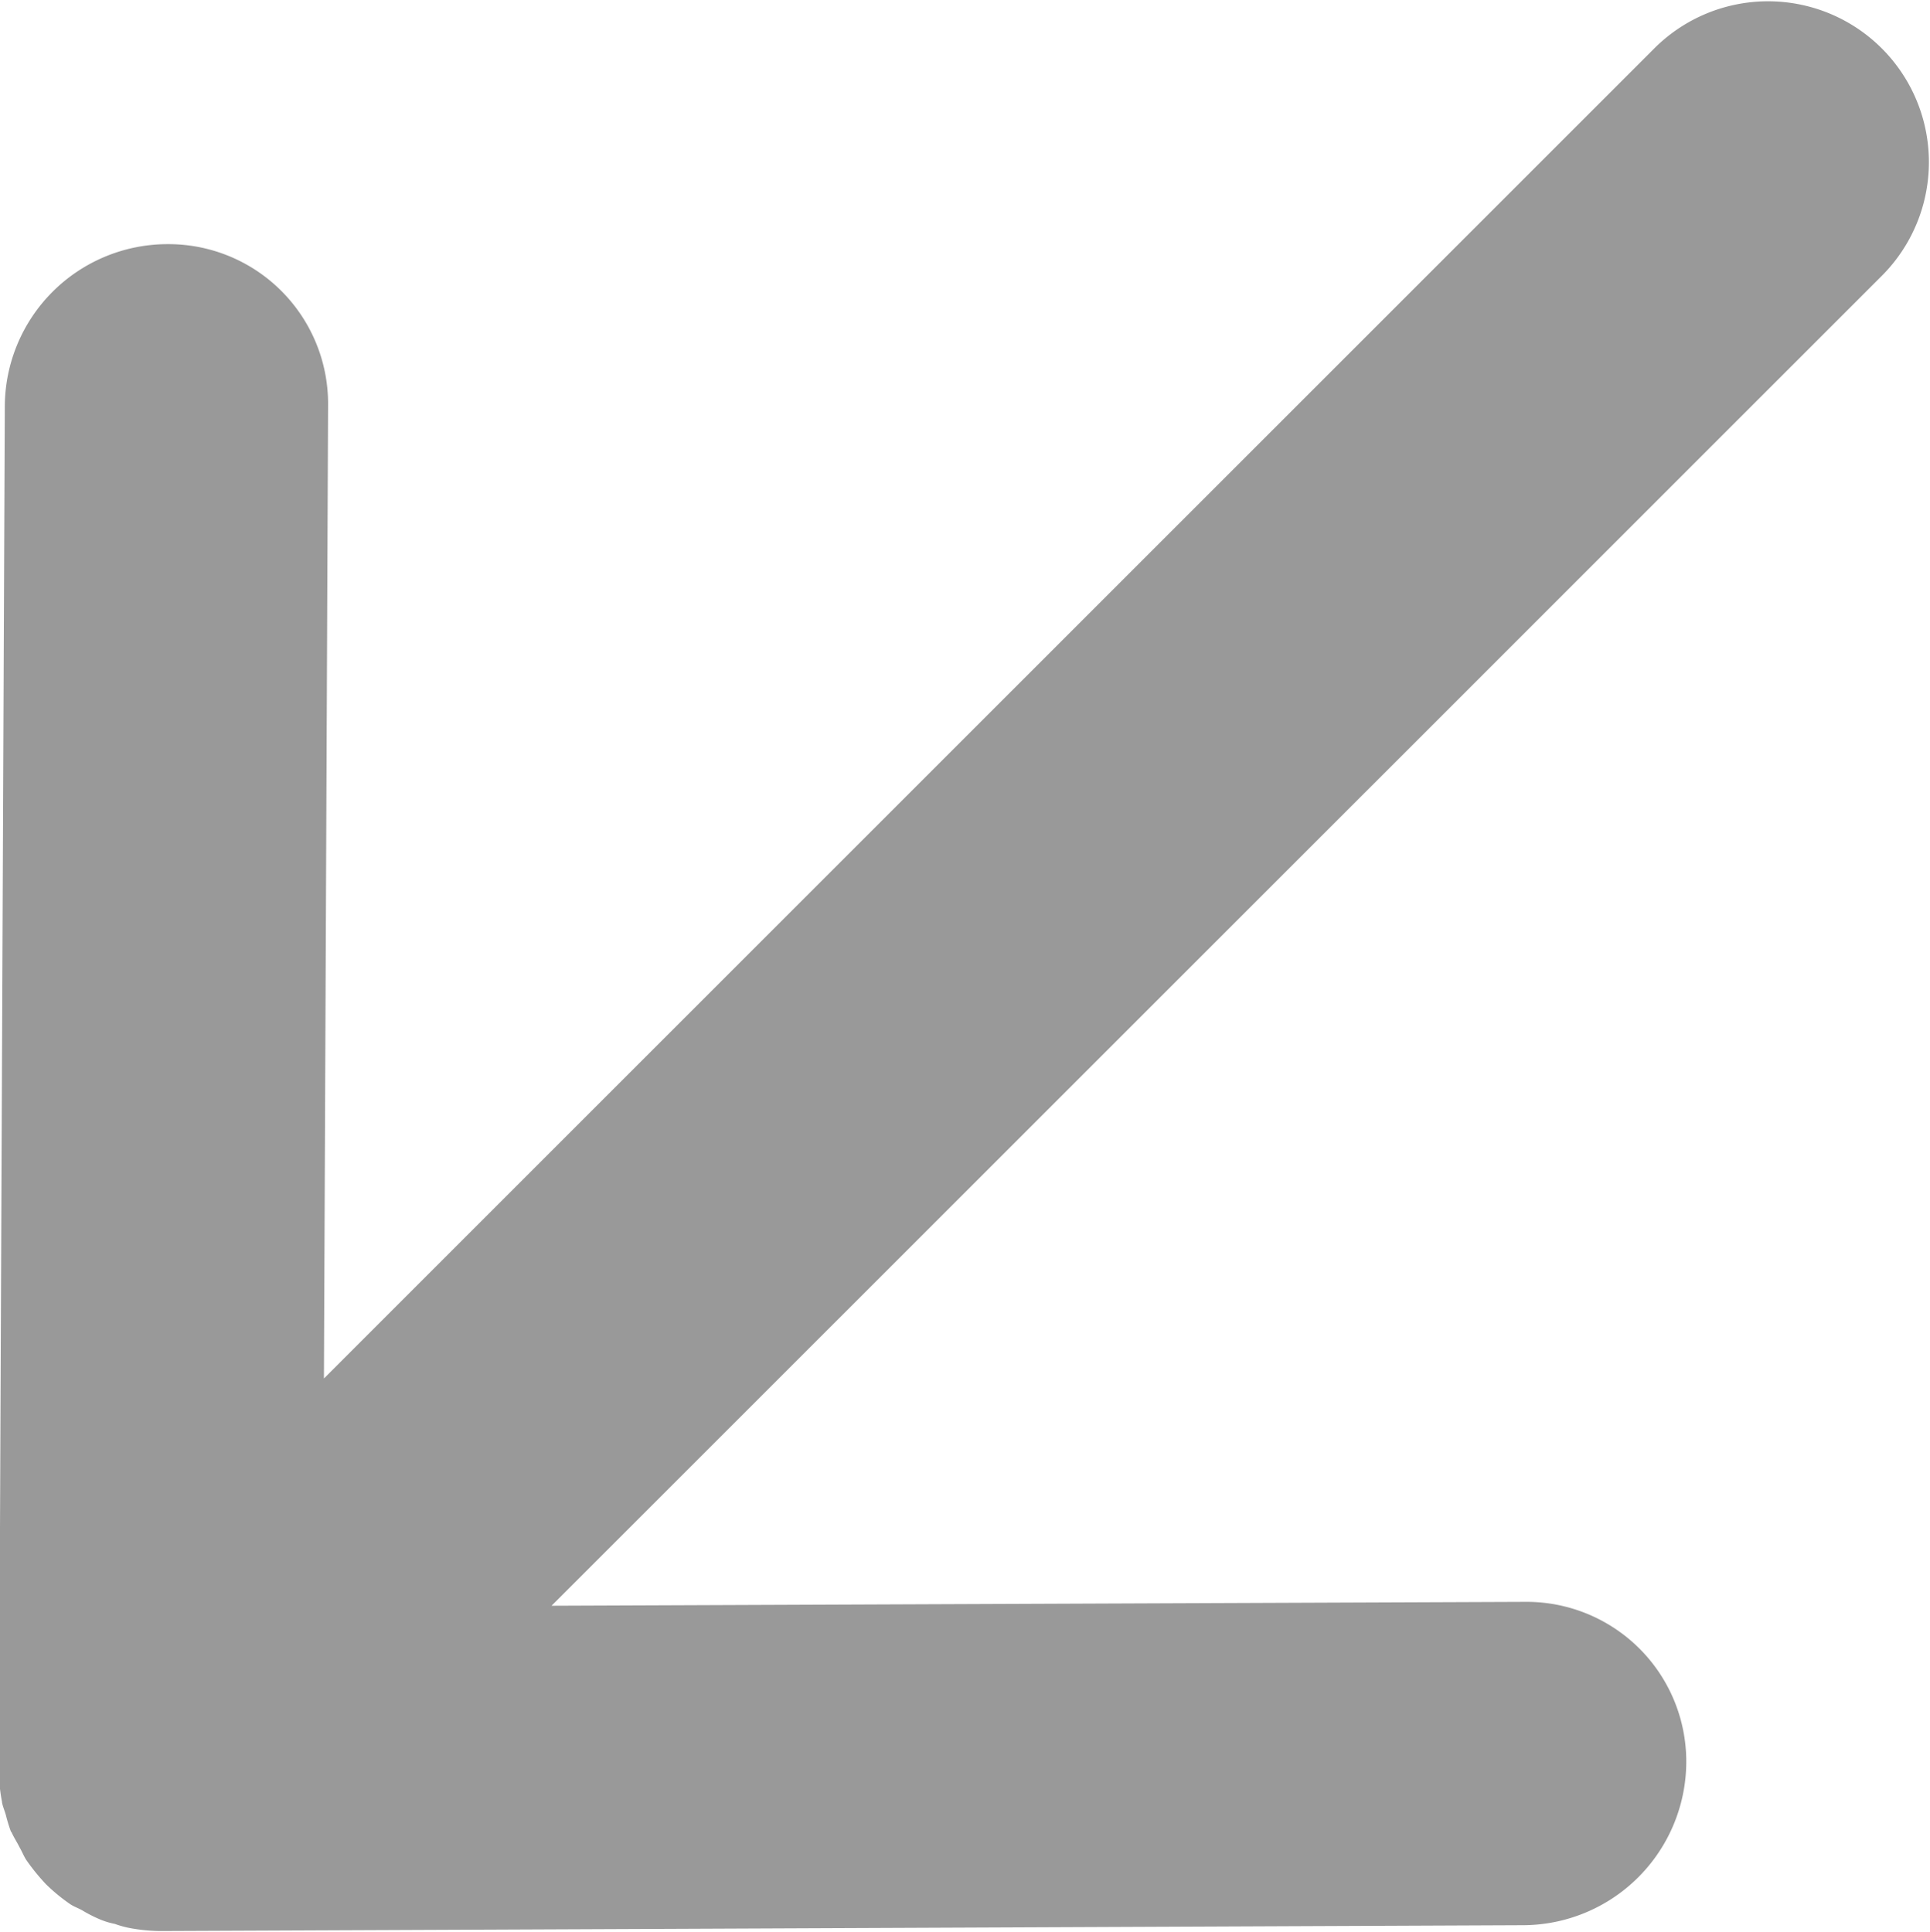
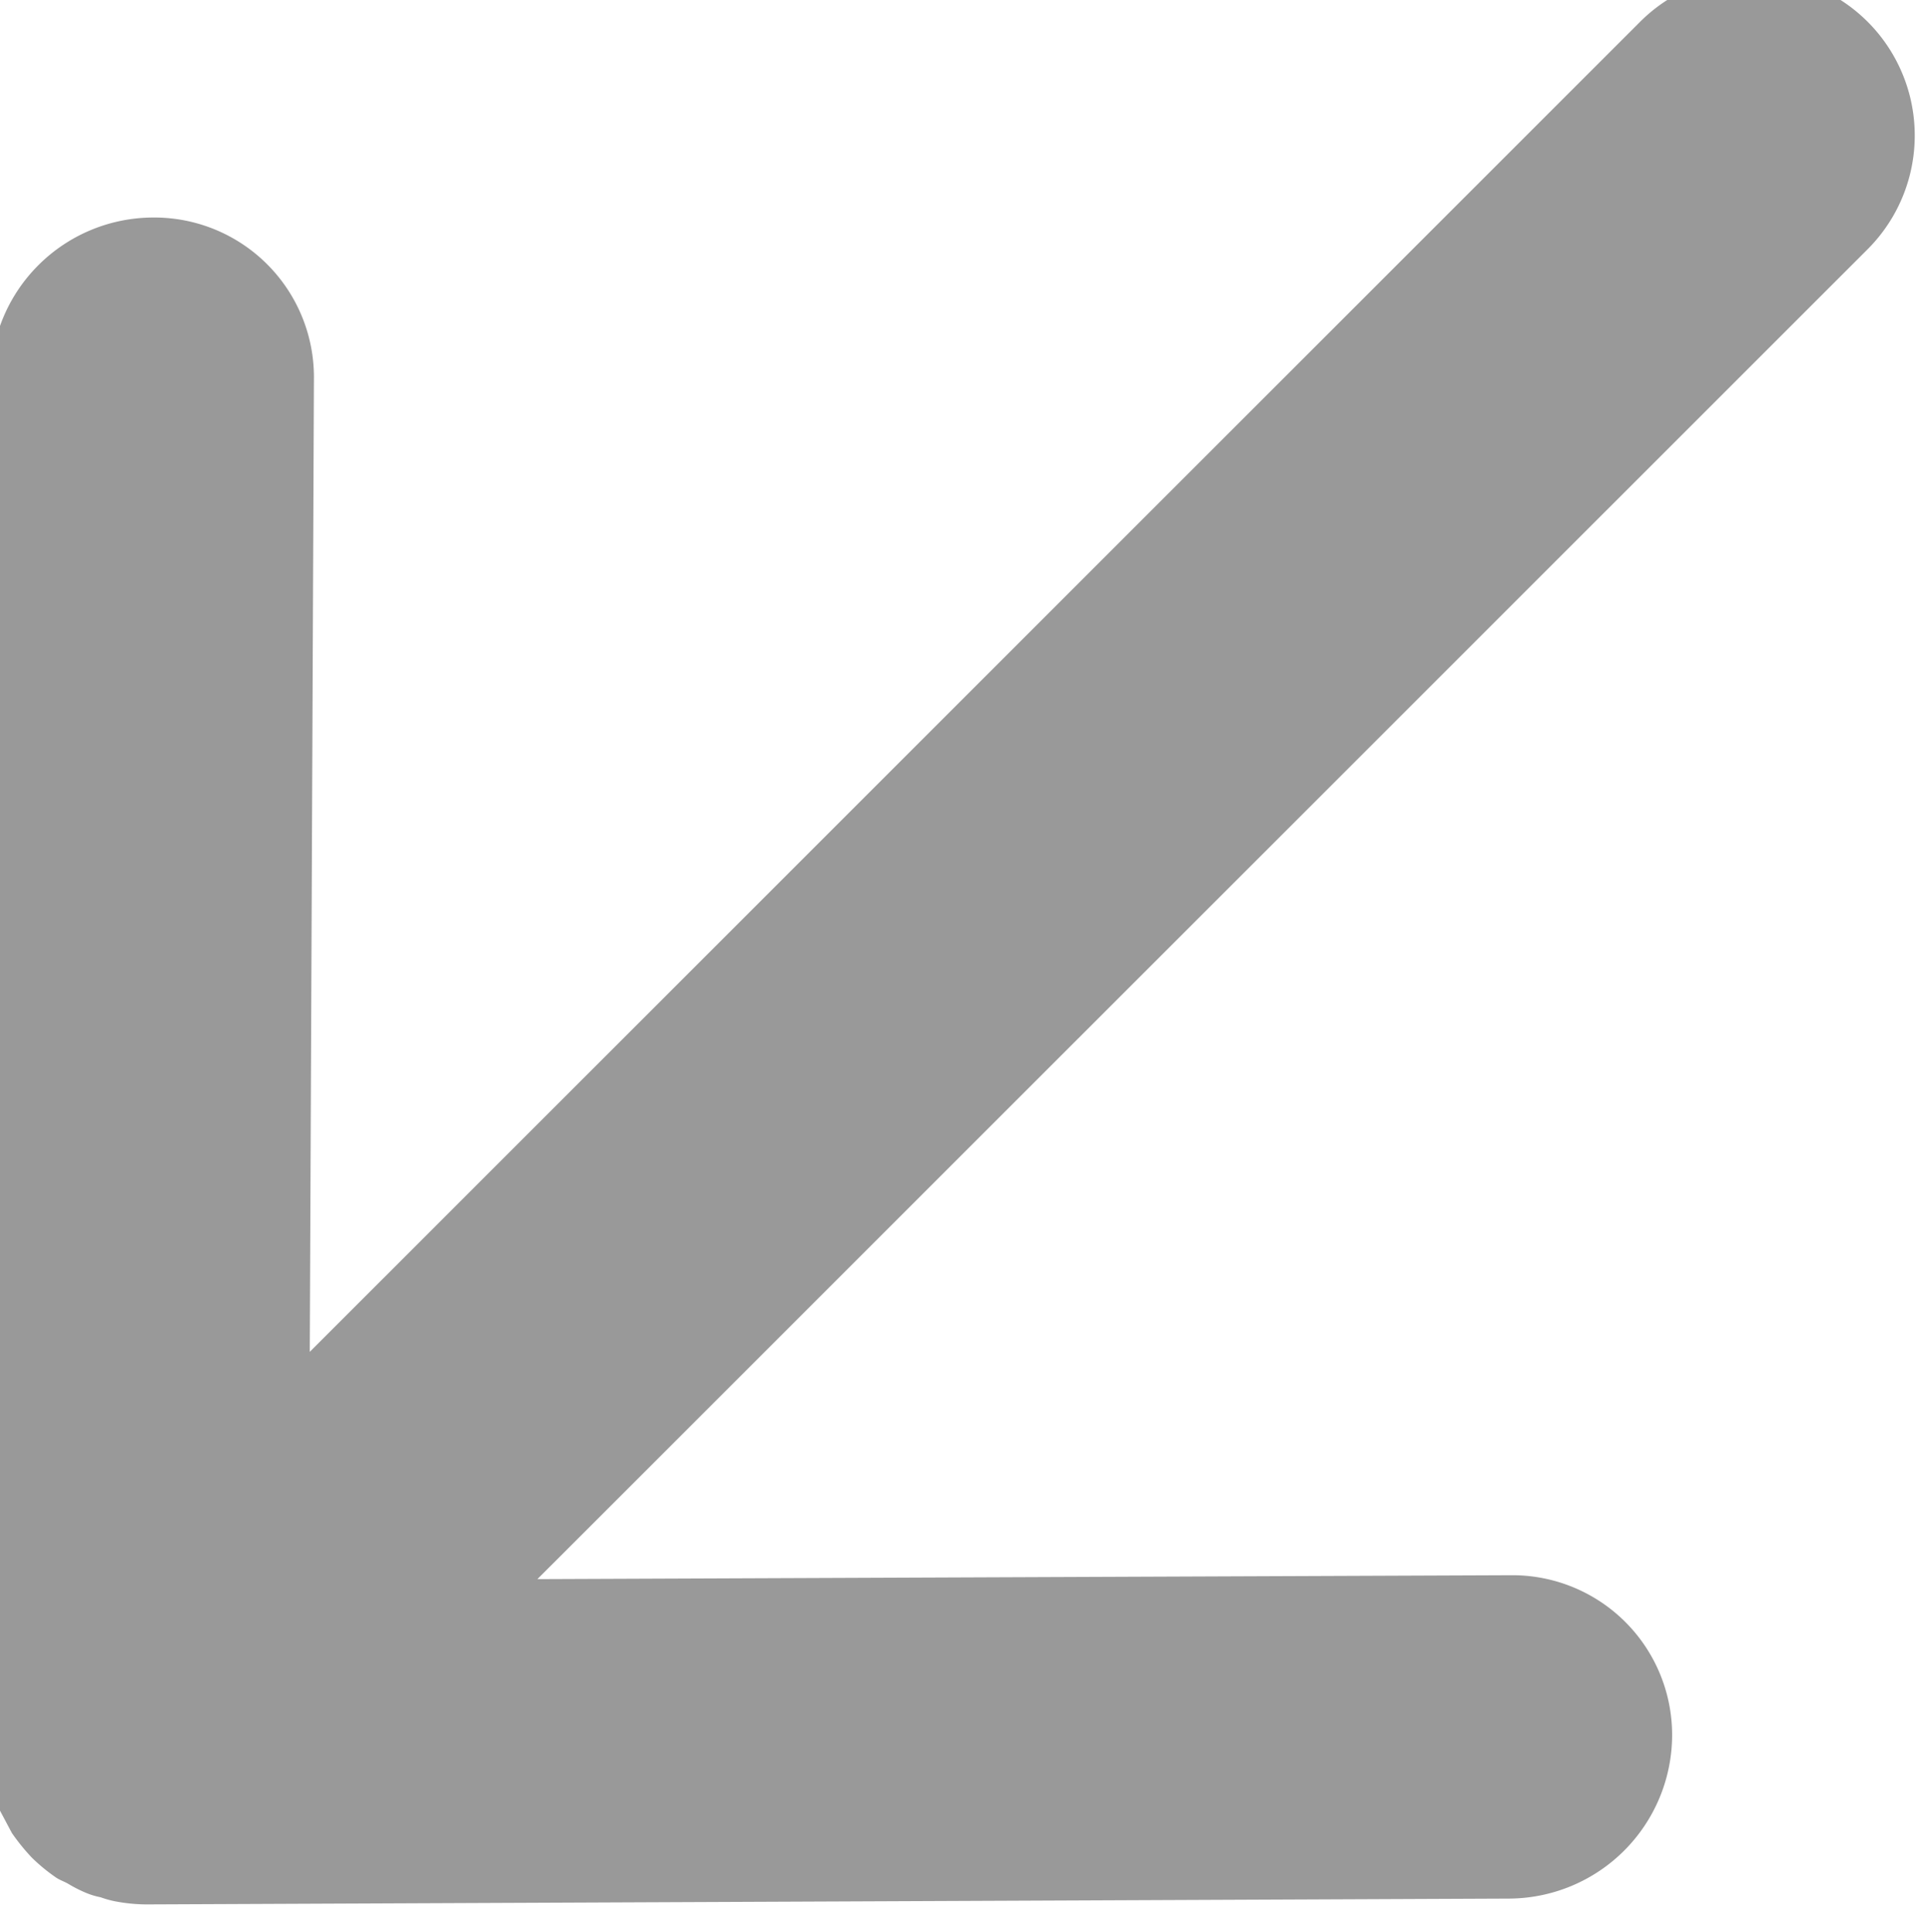
<svg xmlns="http://www.w3.org/2000/svg" id="arrow_left_bottom.svg" width="29.719" height="29.75" viewBox="0 0 29.719 29.75">
-   <path id="シェイプ_4" data-name="シェイプ 4" d="M785.339 4486.57c.032.07.078.14.118.22.035.06.063.13.1.19a3.2 3.2 0 00.308.38 2.773 2.773 0 00.378.31c.062.04.129.06.194.1a2.064 2.064 0 00.234.12 1.179 1.179 0 00.253.08 1.539 1.539 0 00.211.06 2.664 2.664 0 00.487.05l21-.09a2.522 2.522 0 002.5-2.5 2.46 2.46 0 00-2.479-2.48l-14.994.06 20.482-20.48a2.477 2.477 0 10-3.506-3.5l-20.481 20.48.064-14.99a2.459 2.459 0 00-2.478-2.48 2.508 2.508 0 00-2.5 2.5l-.09 21v.01a2.519 2.519 0 00.047.48v.01c.014.07.042.13.061.2a2.388 2.388 0 00.077.25c.011.01.012.01.014.02z" transform="translate(-785.156 -4458.34)" fill="#999" fill-rule="evenodd" />
+   <path id="シェイプ_4" data-name="シェイプ 4" d="M785.339 4486.57a3.2 3.2 0 00.308.38 2.773 2.773 0 00.378.31c.062.04.129.06.194.1a2.064 2.064 0 00.234.12 1.179 1.179 0 00.253.08 1.539 1.539 0 00.211.06 2.664 2.664 0 00.487.05l21-.09a2.522 2.522 0 002.5-2.5 2.46 2.46 0 00-2.479-2.48l-14.994.06 20.482-20.48a2.477 2.477 0 10-3.506-3.5l-20.481 20.48.064-14.99a2.459 2.459 0 00-2.478-2.48 2.508 2.508 0 00-2.5 2.5l-.09 21v.01a2.519 2.519 0 00.047.48v.01c.014.07.042.13.061.2a2.388 2.388 0 00.077.25c.011.01.012.01.014.02z" transform="translate(-785.156 -4458.34)" fill="#999" fill-rule="evenodd" />
</svg>